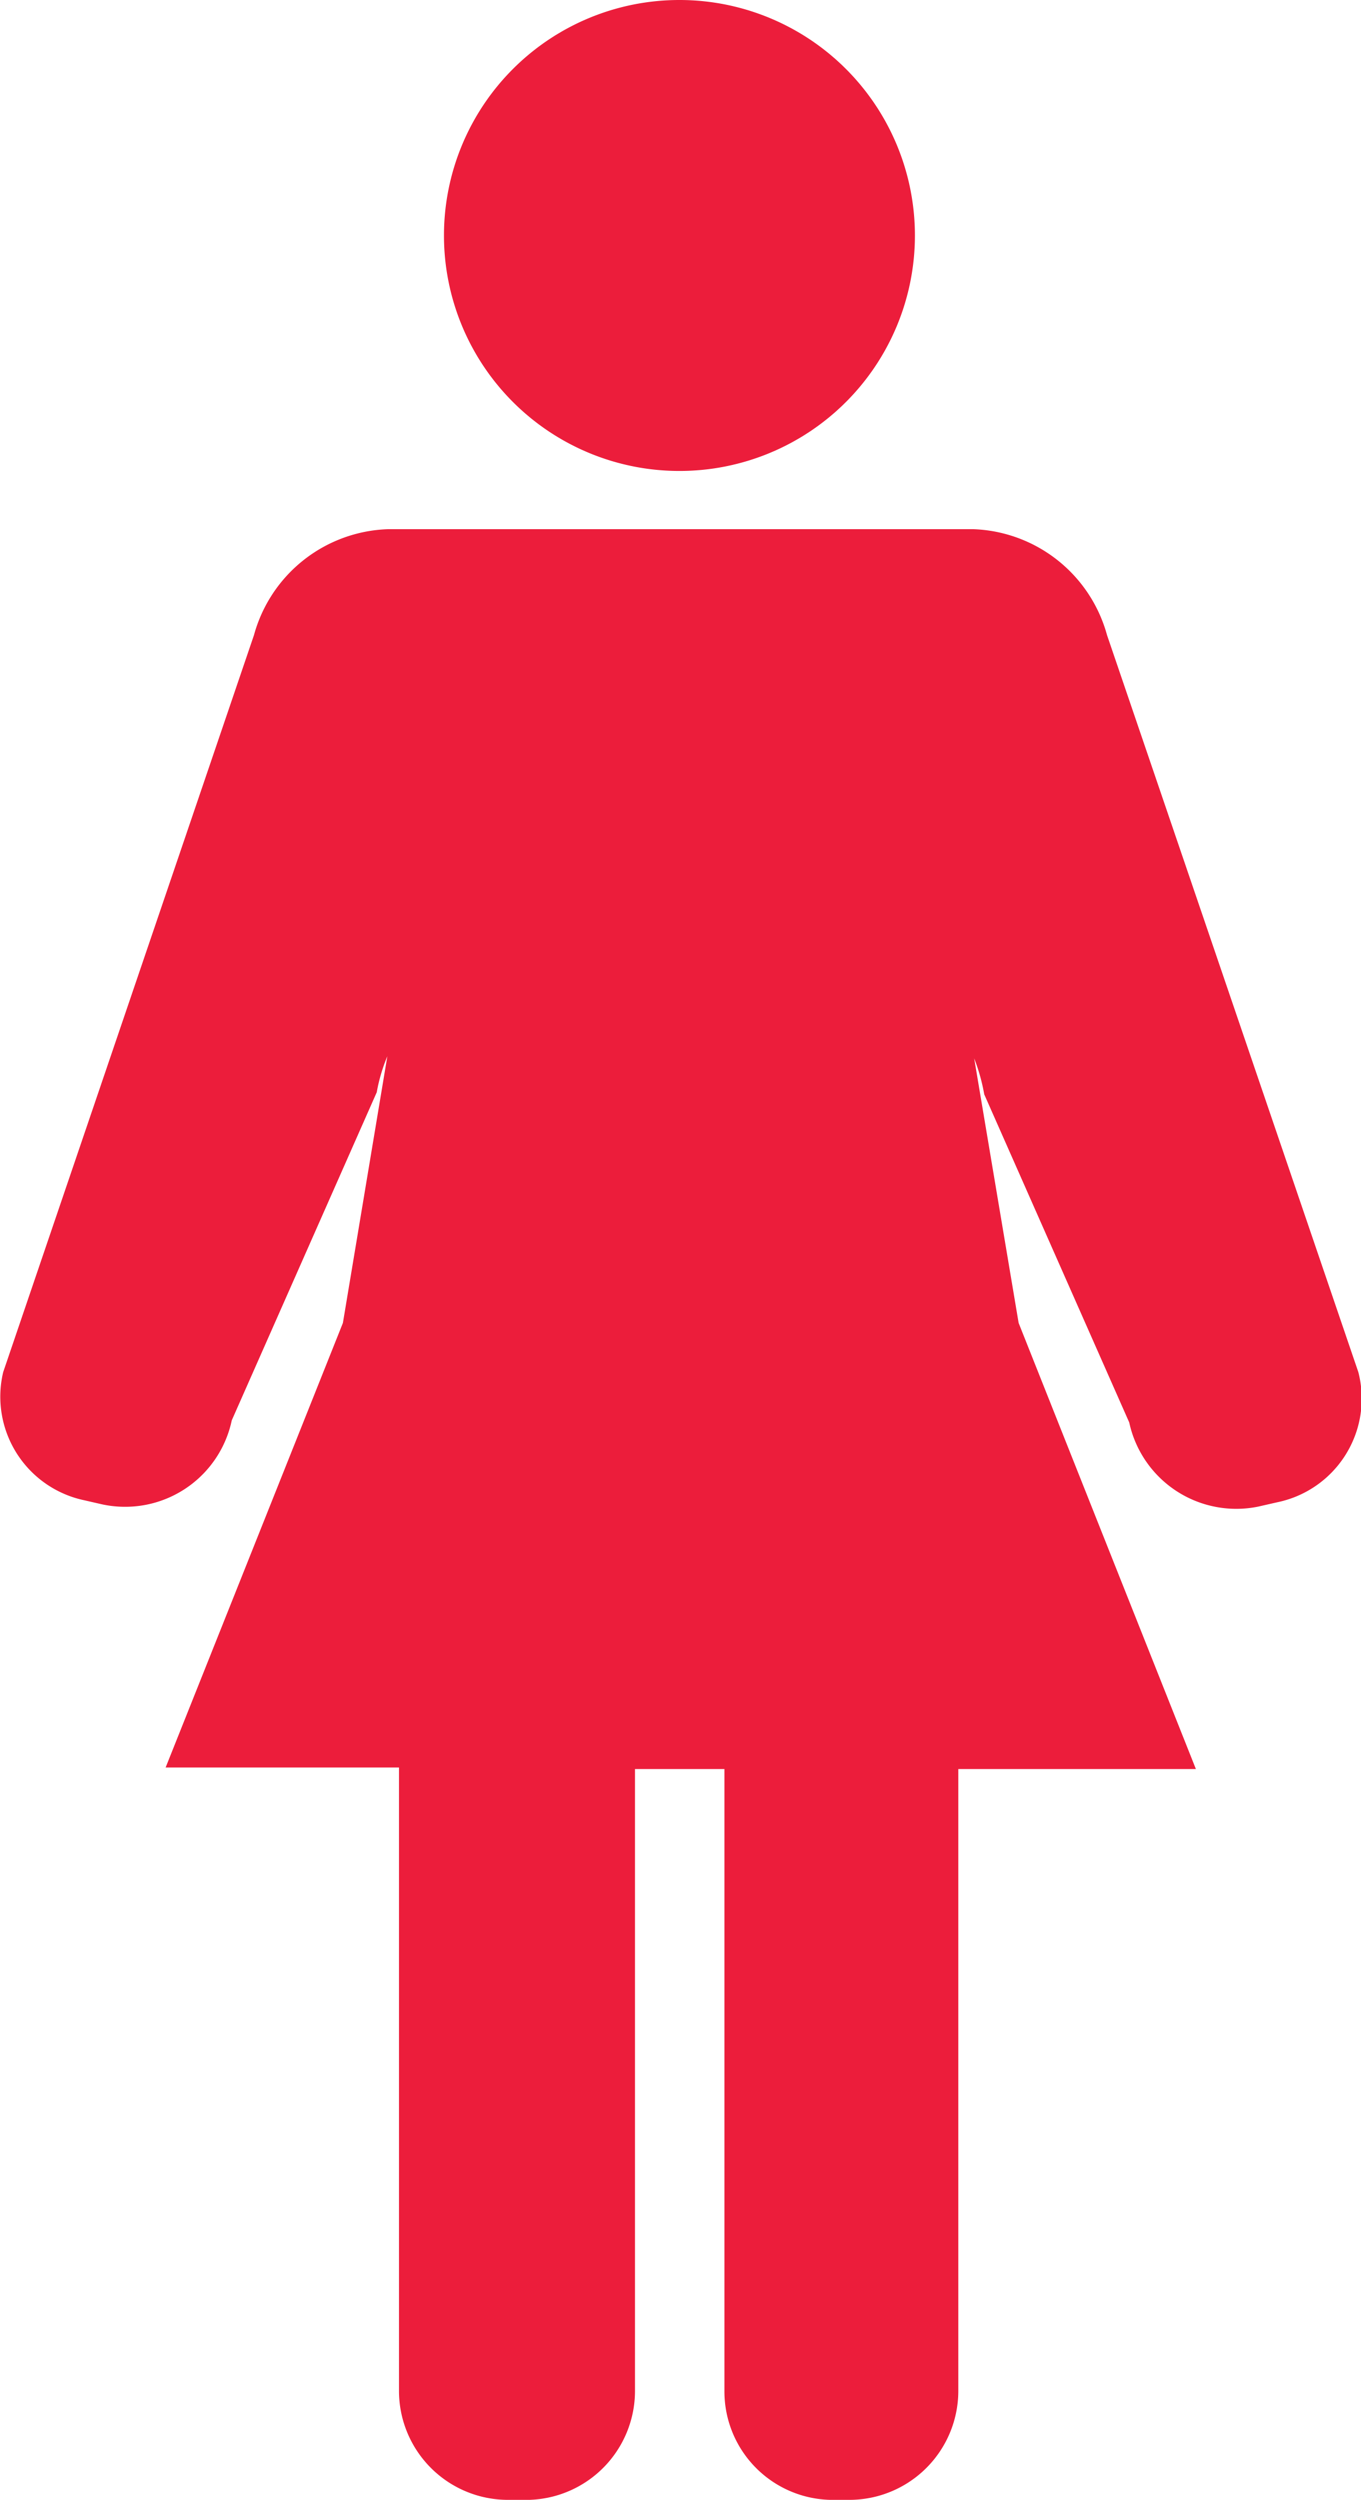
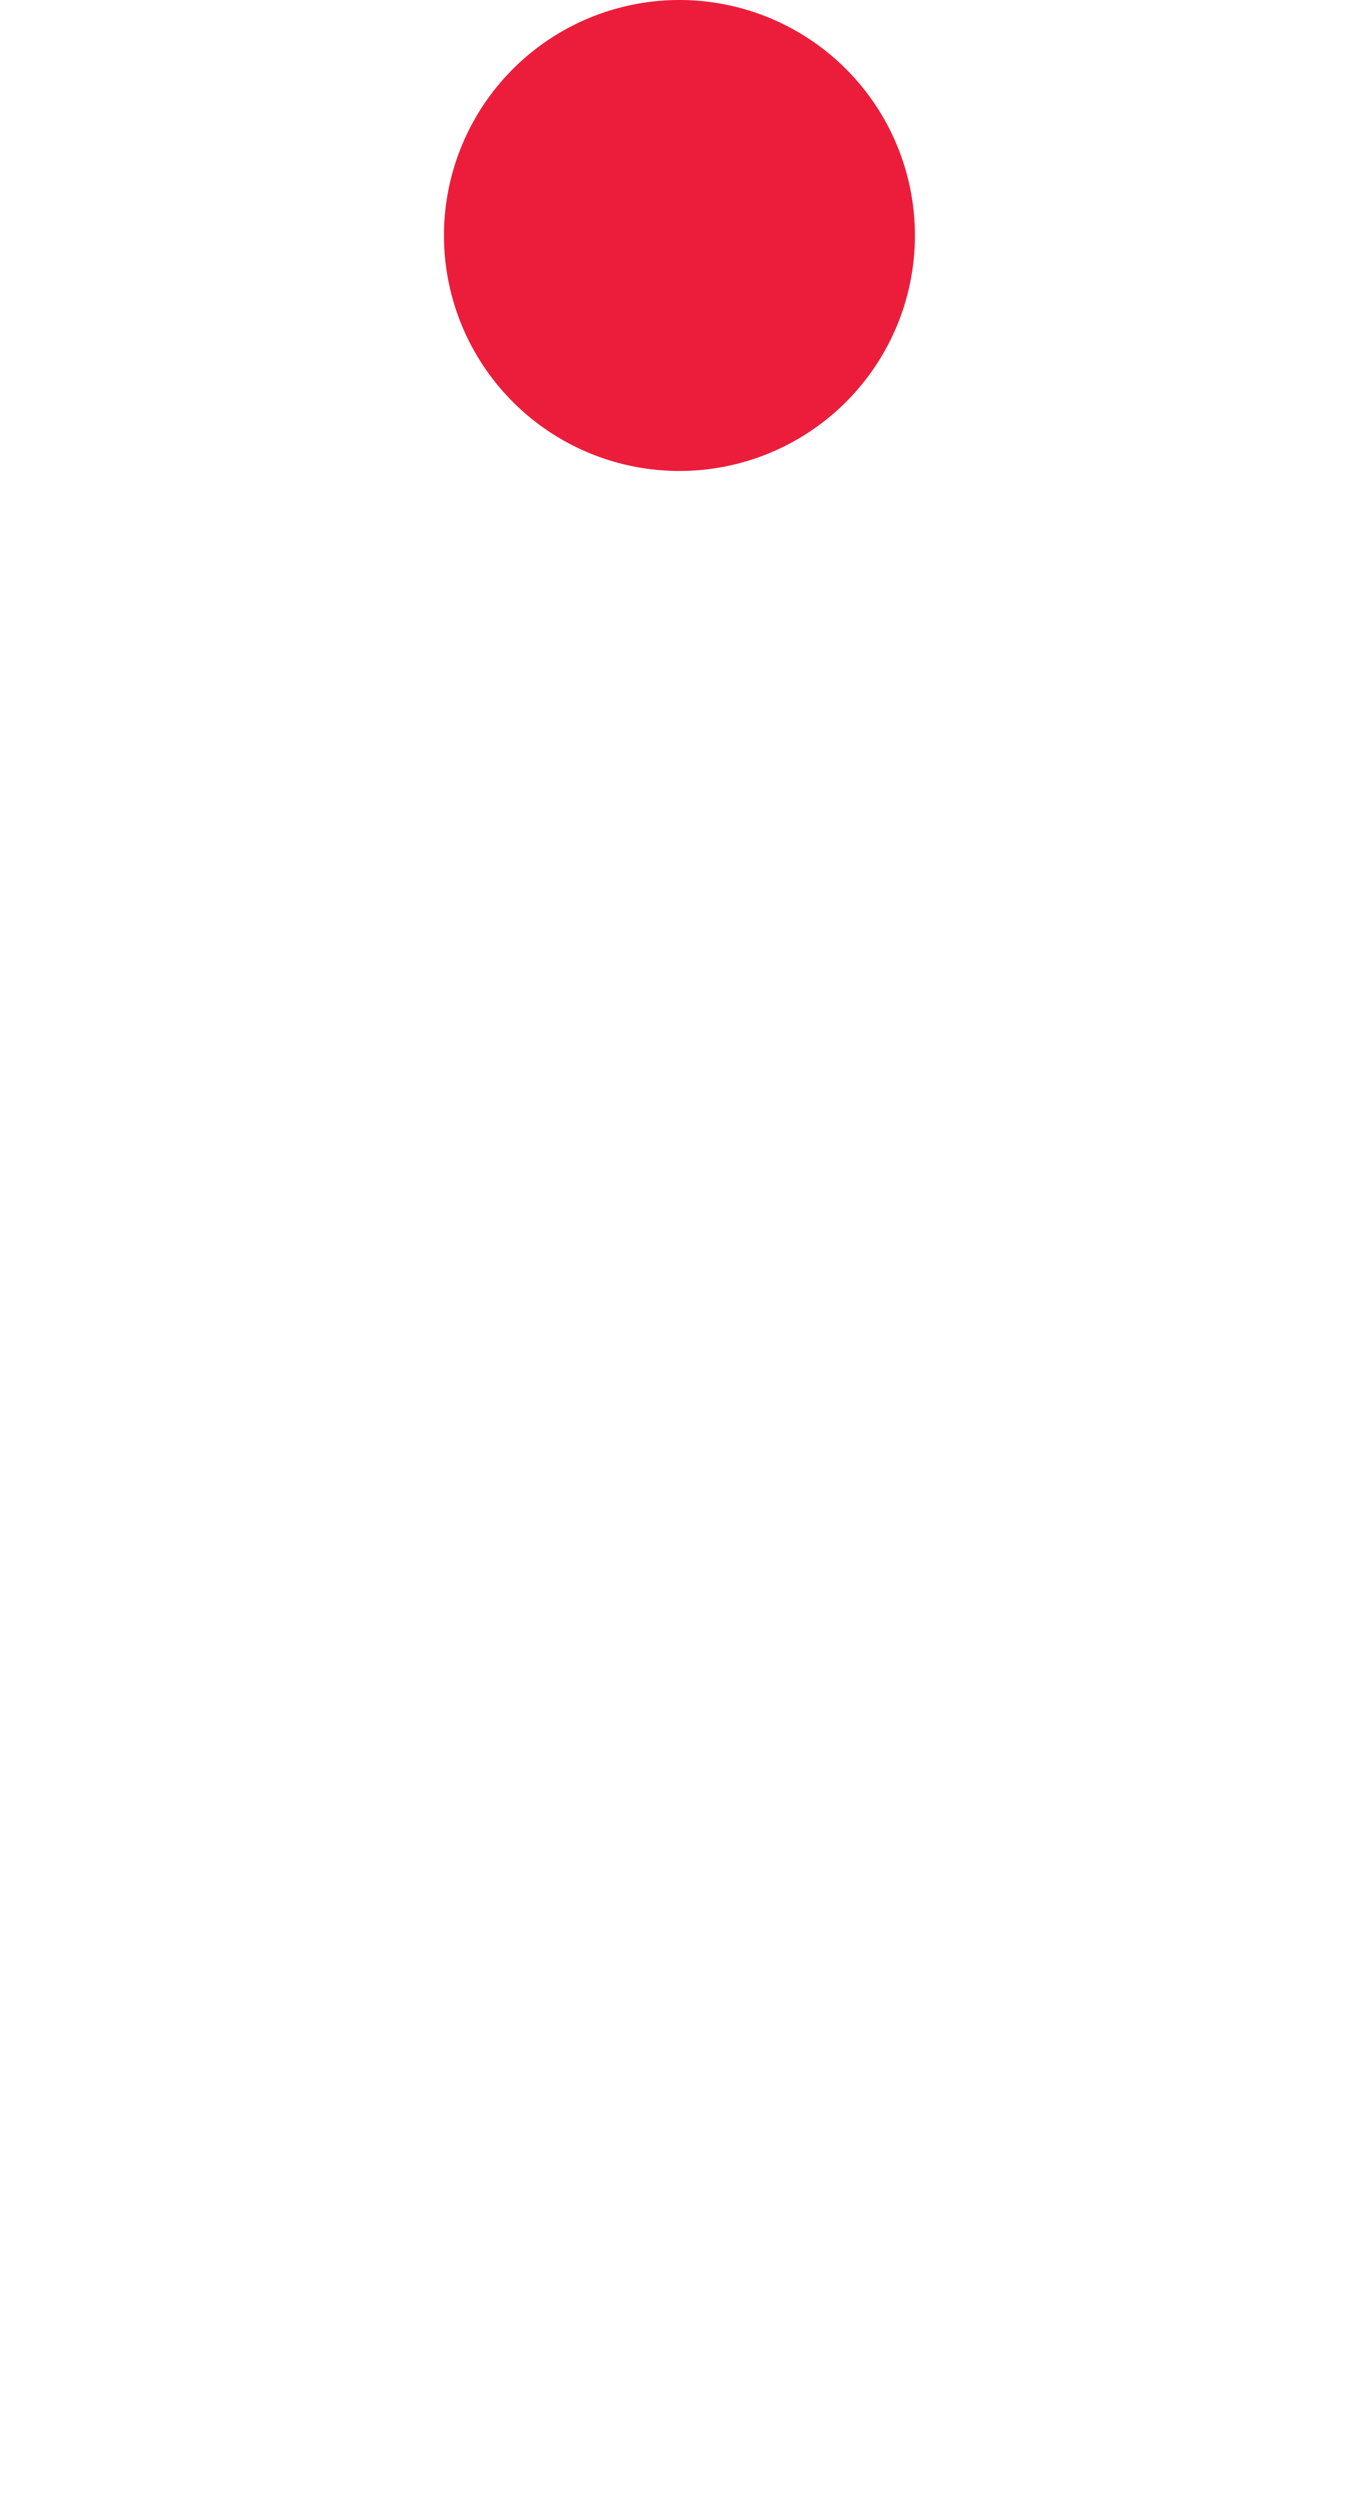
<svg xmlns="http://www.w3.org/2000/svg" viewBox="0 0 25.72 47.24">
  <defs>
    <style>.cls-1{fill:#ec1d3b;}</style>
  </defs>
  <g id="Layer_2" data-name="Layer 2">
    <g id="_1" data-name="1">
-       <path class="cls-1" d="M25.67,25.93,20.92,12a2.72,2.72,0,0,0-2.52-2H7.33A2.72,2.72,0,0,0,4.8,12L.06,25.93a2,2,0,0,0,1.53,2.42l.35.08a2.06,2.06,0,0,0,2.44-1.59l2.74-6.2a3.22,3.22,0,0,1,.2-.68L6.48,25l-3.35,8.4H7.54V45.19A2.06,2.06,0,0,0,9.6,47.24H10A2.06,2.06,0,0,0,12,45.19V33.43h1.69V45.19a2.05,2.05,0,0,0,2,2.05h.36a2.06,2.06,0,0,0,2.06-2.05V33.43H22.6L19.25,25,18.41,20a3.61,3.61,0,0,1,.19.68l2.74,6.2a2.07,2.07,0,0,0,2.44,1.59l.35-.08A2,2,0,0,0,25.67,25.93Z" />
      <path class="cls-1" d="M12.84,8.9A4.45,4.45,0,1,0,8.39,4.45,4.45,4.45,0,0,0,12.84,8.9Z" />
    </g>
  </g>
</svg>